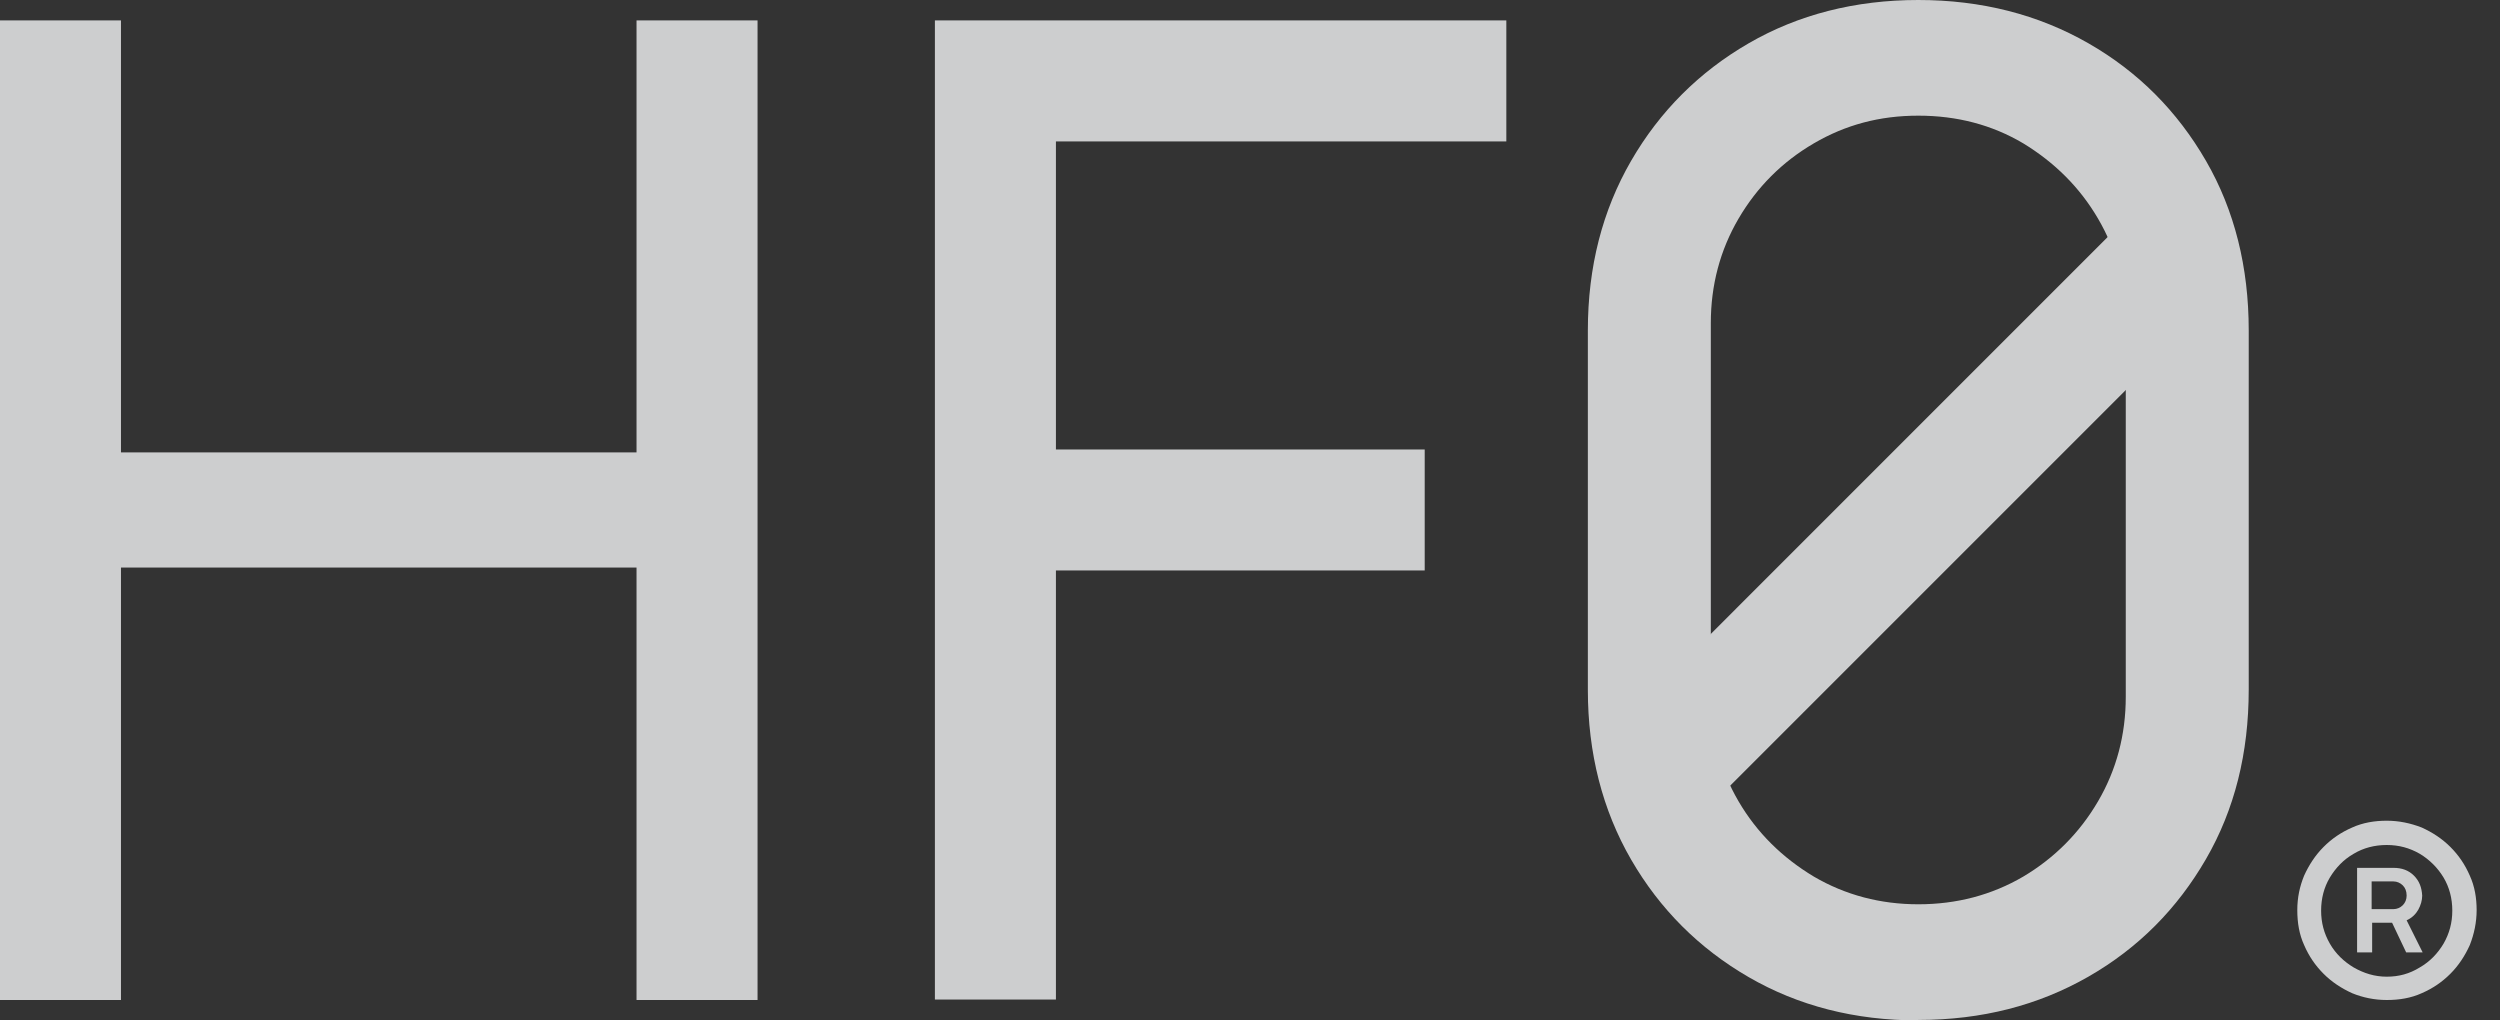
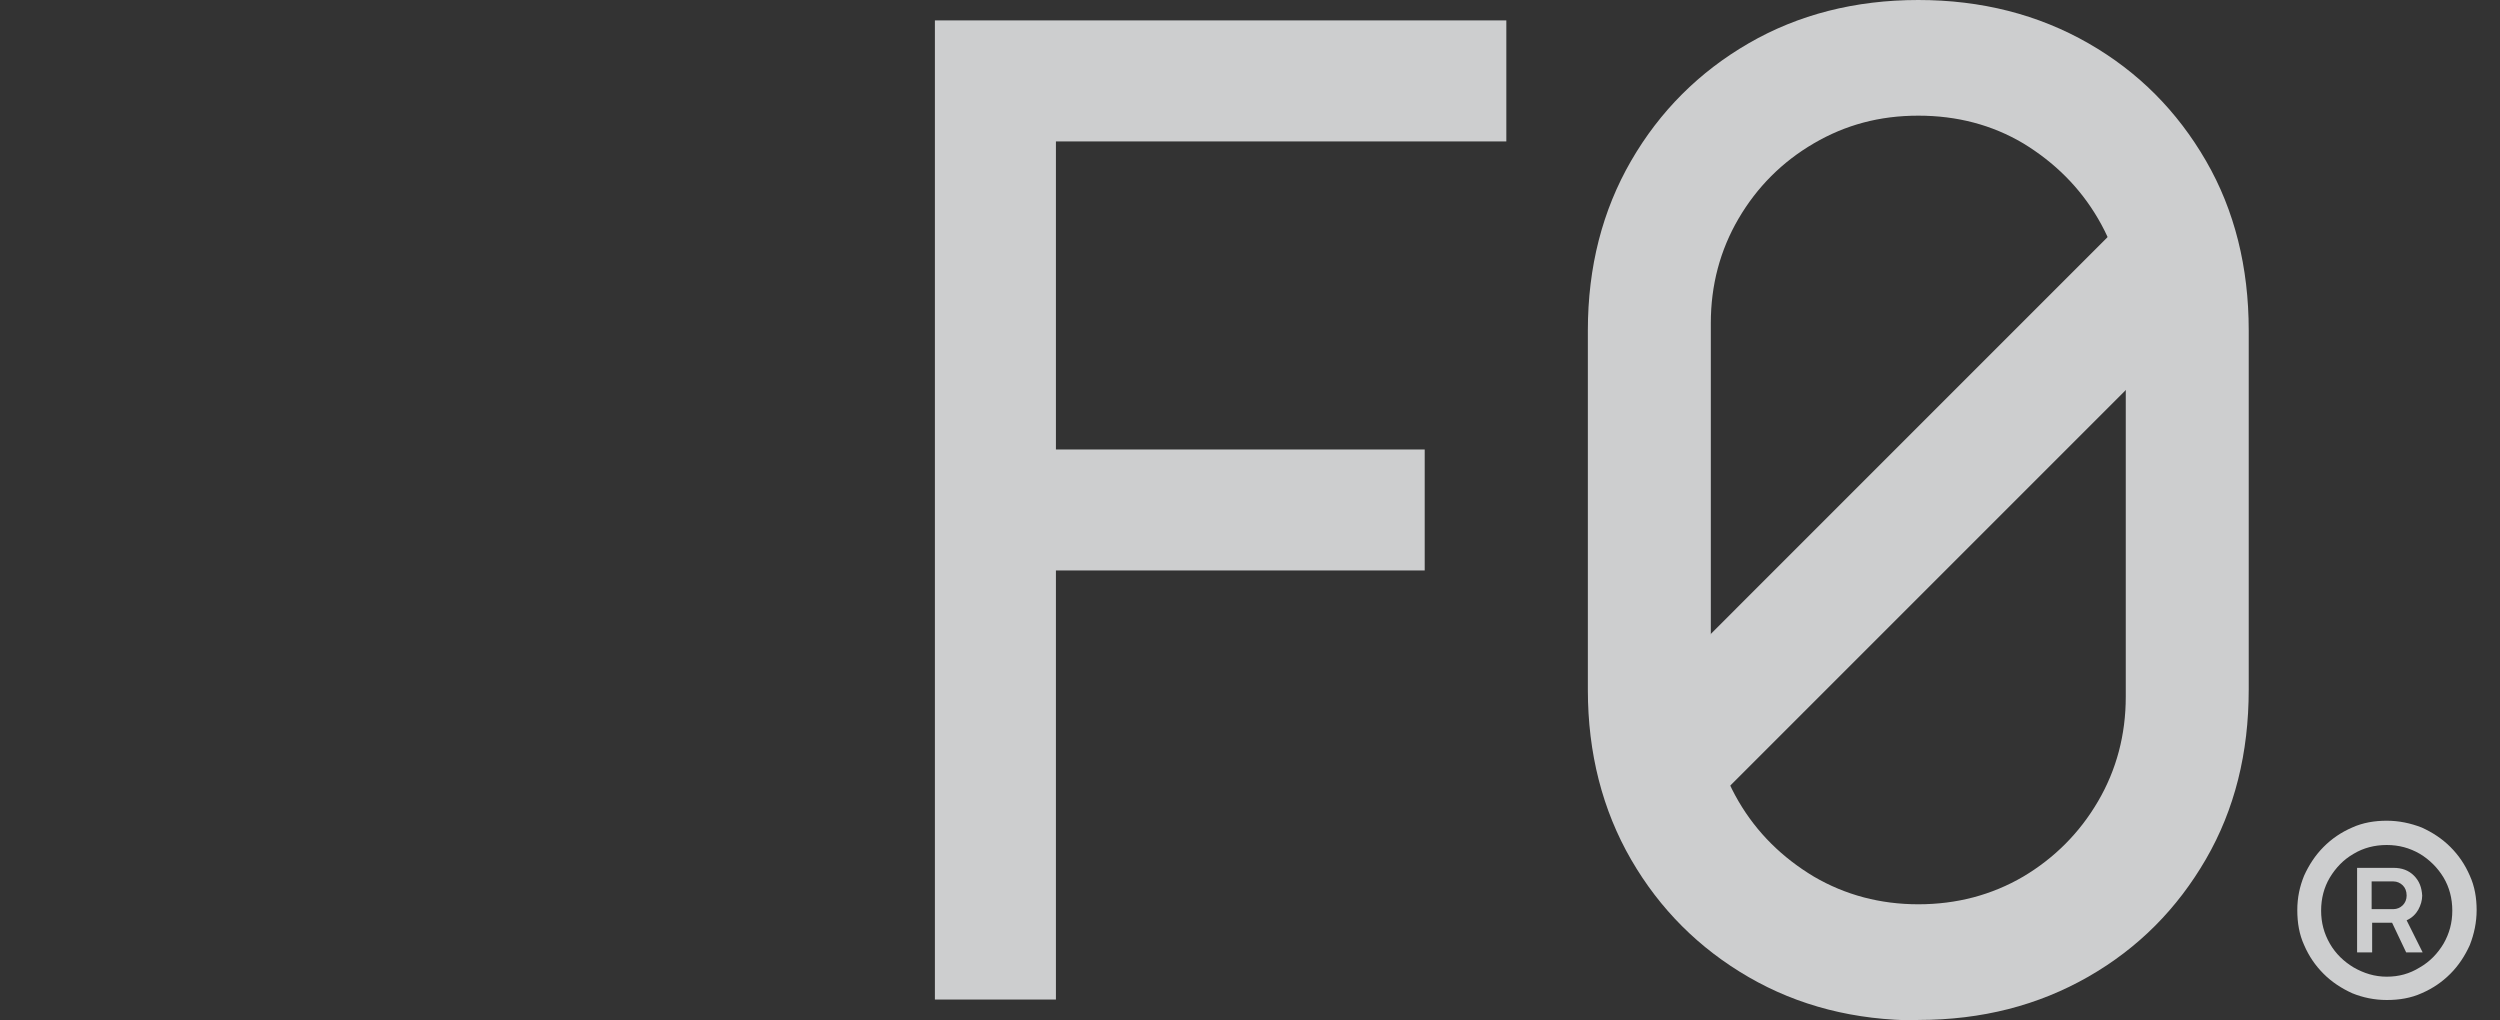
<svg xmlns="http://www.w3.org/2000/svg" width="49" height="20" viewBox="0 0 49 20" fill="none">
  <rect x="0" y="0" width="49" height="20" fill="#333333" stroke="none" />
  <g opacity="0.8">
    <path d="M46.78 19.6C46.542 19.6 46.313 19.553 46.103 19.467C45.894 19.372 45.703 19.248 45.542 19.086C45.38 18.924 45.256 18.743 45.161 18.524C45.065 18.314 45.027 18.086 45.027 17.838C45.027 17.591 45.075 17.372 45.161 17.162C45.256 16.953 45.38 16.762 45.542 16.6C45.703 16.438 45.885 16.314 46.103 16.219C46.313 16.124 46.542 16.086 46.78 16.086C47.018 16.086 47.246 16.134 47.465 16.219C47.675 16.314 47.865 16.438 48.027 16.6C48.189 16.762 48.313 16.943 48.408 17.162C48.504 17.372 48.542 17.6 48.542 17.838C48.542 18.076 48.494 18.305 48.408 18.524C48.313 18.734 48.189 18.924 48.027 19.086C47.865 19.248 47.684 19.372 47.465 19.467C47.256 19.562 47.027 19.6 46.78 19.6ZM46.78 19.143C47.018 19.143 47.227 19.086 47.427 18.962C47.627 18.848 47.78 18.686 47.894 18.495C48.008 18.296 48.065 18.086 48.065 17.848C48.065 17.61 48.008 17.391 47.894 17.2C47.78 17.01 47.618 16.848 47.427 16.734C47.227 16.619 47.018 16.562 46.78 16.562C46.542 16.562 46.323 16.619 46.132 16.734C45.932 16.848 45.78 17.01 45.665 17.2C45.551 17.391 45.494 17.61 45.494 17.848C45.494 18.086 45.551 18.296 45.665 18.495C45.78 18.695 45.942 18.848 46.132 18.962C46.332 19.076 46.542 19.143 46.78 19.143ZM46.199 18.667V17.01H46.913C47.075 17.01 47.208 17.057 47.313 17.162C47.418 17.267 47.465 17.391 47.475 17.553C47.475 17.648 47.446 17.743 47.399 17.829C47.351 17.915 47.275 17.991 47.17 18.038L47.484 18.667H47.161L46.885 18.086H46.494V18.667H46.208H46.199ZM46.484 17.819H46.913C46.98 17.819 47.046 17.791 47.094 17.743C47.142 17.695 47.17 17.629 47.17 17.553C47.17 17.467 47.142 17.4 47.094 17.353C47.046 17.305 46.98 17.276 46.913 17.276H46.484V17.81V17.819Z" fill="#F4F5F6" />
-     <path d="M0 19.6V0.4H2.371V8.867H12.476V0.4H14.848V19.6H12.476V11.124H2.371V19.6H0Z" fill="#F4F5F6" />
    <path d="M18.324 19.6V0.4H29.524V2.772H20.696V8.81H27.924V11.181H20.696V19.591H18.324V19.6Z" fill="#F4F5F6" />
    <path d="M37.599 20C36.351 20 35.246 19.714 34.275 19.152C33.303 18.59 32.532 17.819 31.97 16.848C31.408 15.876 31.122 14.762 31.122 13.524V6.476C31.122 5.229 31.408 4.124 31.97 3.152C32.532 2.181 33.303 1.41 34.275 0.848C35.246 0.286 36.361 0 37.599 0C38.837 0 39.951 0.286 40.932 0.848C41.913 1.41 42.675 2.181 43.237 3.152C43.799 4.124 44.075 5.238 44.075 6.476V13.514C44.075 14.762 43.799 15.867 43.237 16.838C42.675 17.809 41.913 18.581 40.932 19.143C39.951 19.705 38.846 19.991 37.599 19.991V20ZM37.599 17.724C38.351 17.724 39.037 17.543 39.656 17.181C40.265 16.819 40.761 16.324 41.122 15.705C41.484 15.086 41.665 14.4 41.665 13.657V6.333C41.665 5.581 41.484 4.905 41.122 4.286C40.761 3.667 40.265 3.181 39.656 2.81C39.046 2.448 38.361 2.267 37.599 2.267C36.837 2.267 36.17 2.448 35.551 2.81C34.932 3.171 34.437 3.667 34.075 4.286C33.713 4.905 33.532 5.59 33.532 6.333V13.657C33.532 14.4 33.713 15.086 34.075 15.705C34.437 16.324 34.932 16.809 35.551 17.181C36.17 17.543 36.856 17.724 37.599 17.724Z" fill="#F4F5F6" />
    <path d="M41.485 4.471L31.99 13.967L33.666 15.644L43.162 6.148L41.485 4.471Z" fill="#F4F5F6" />
  </g>
</svg>